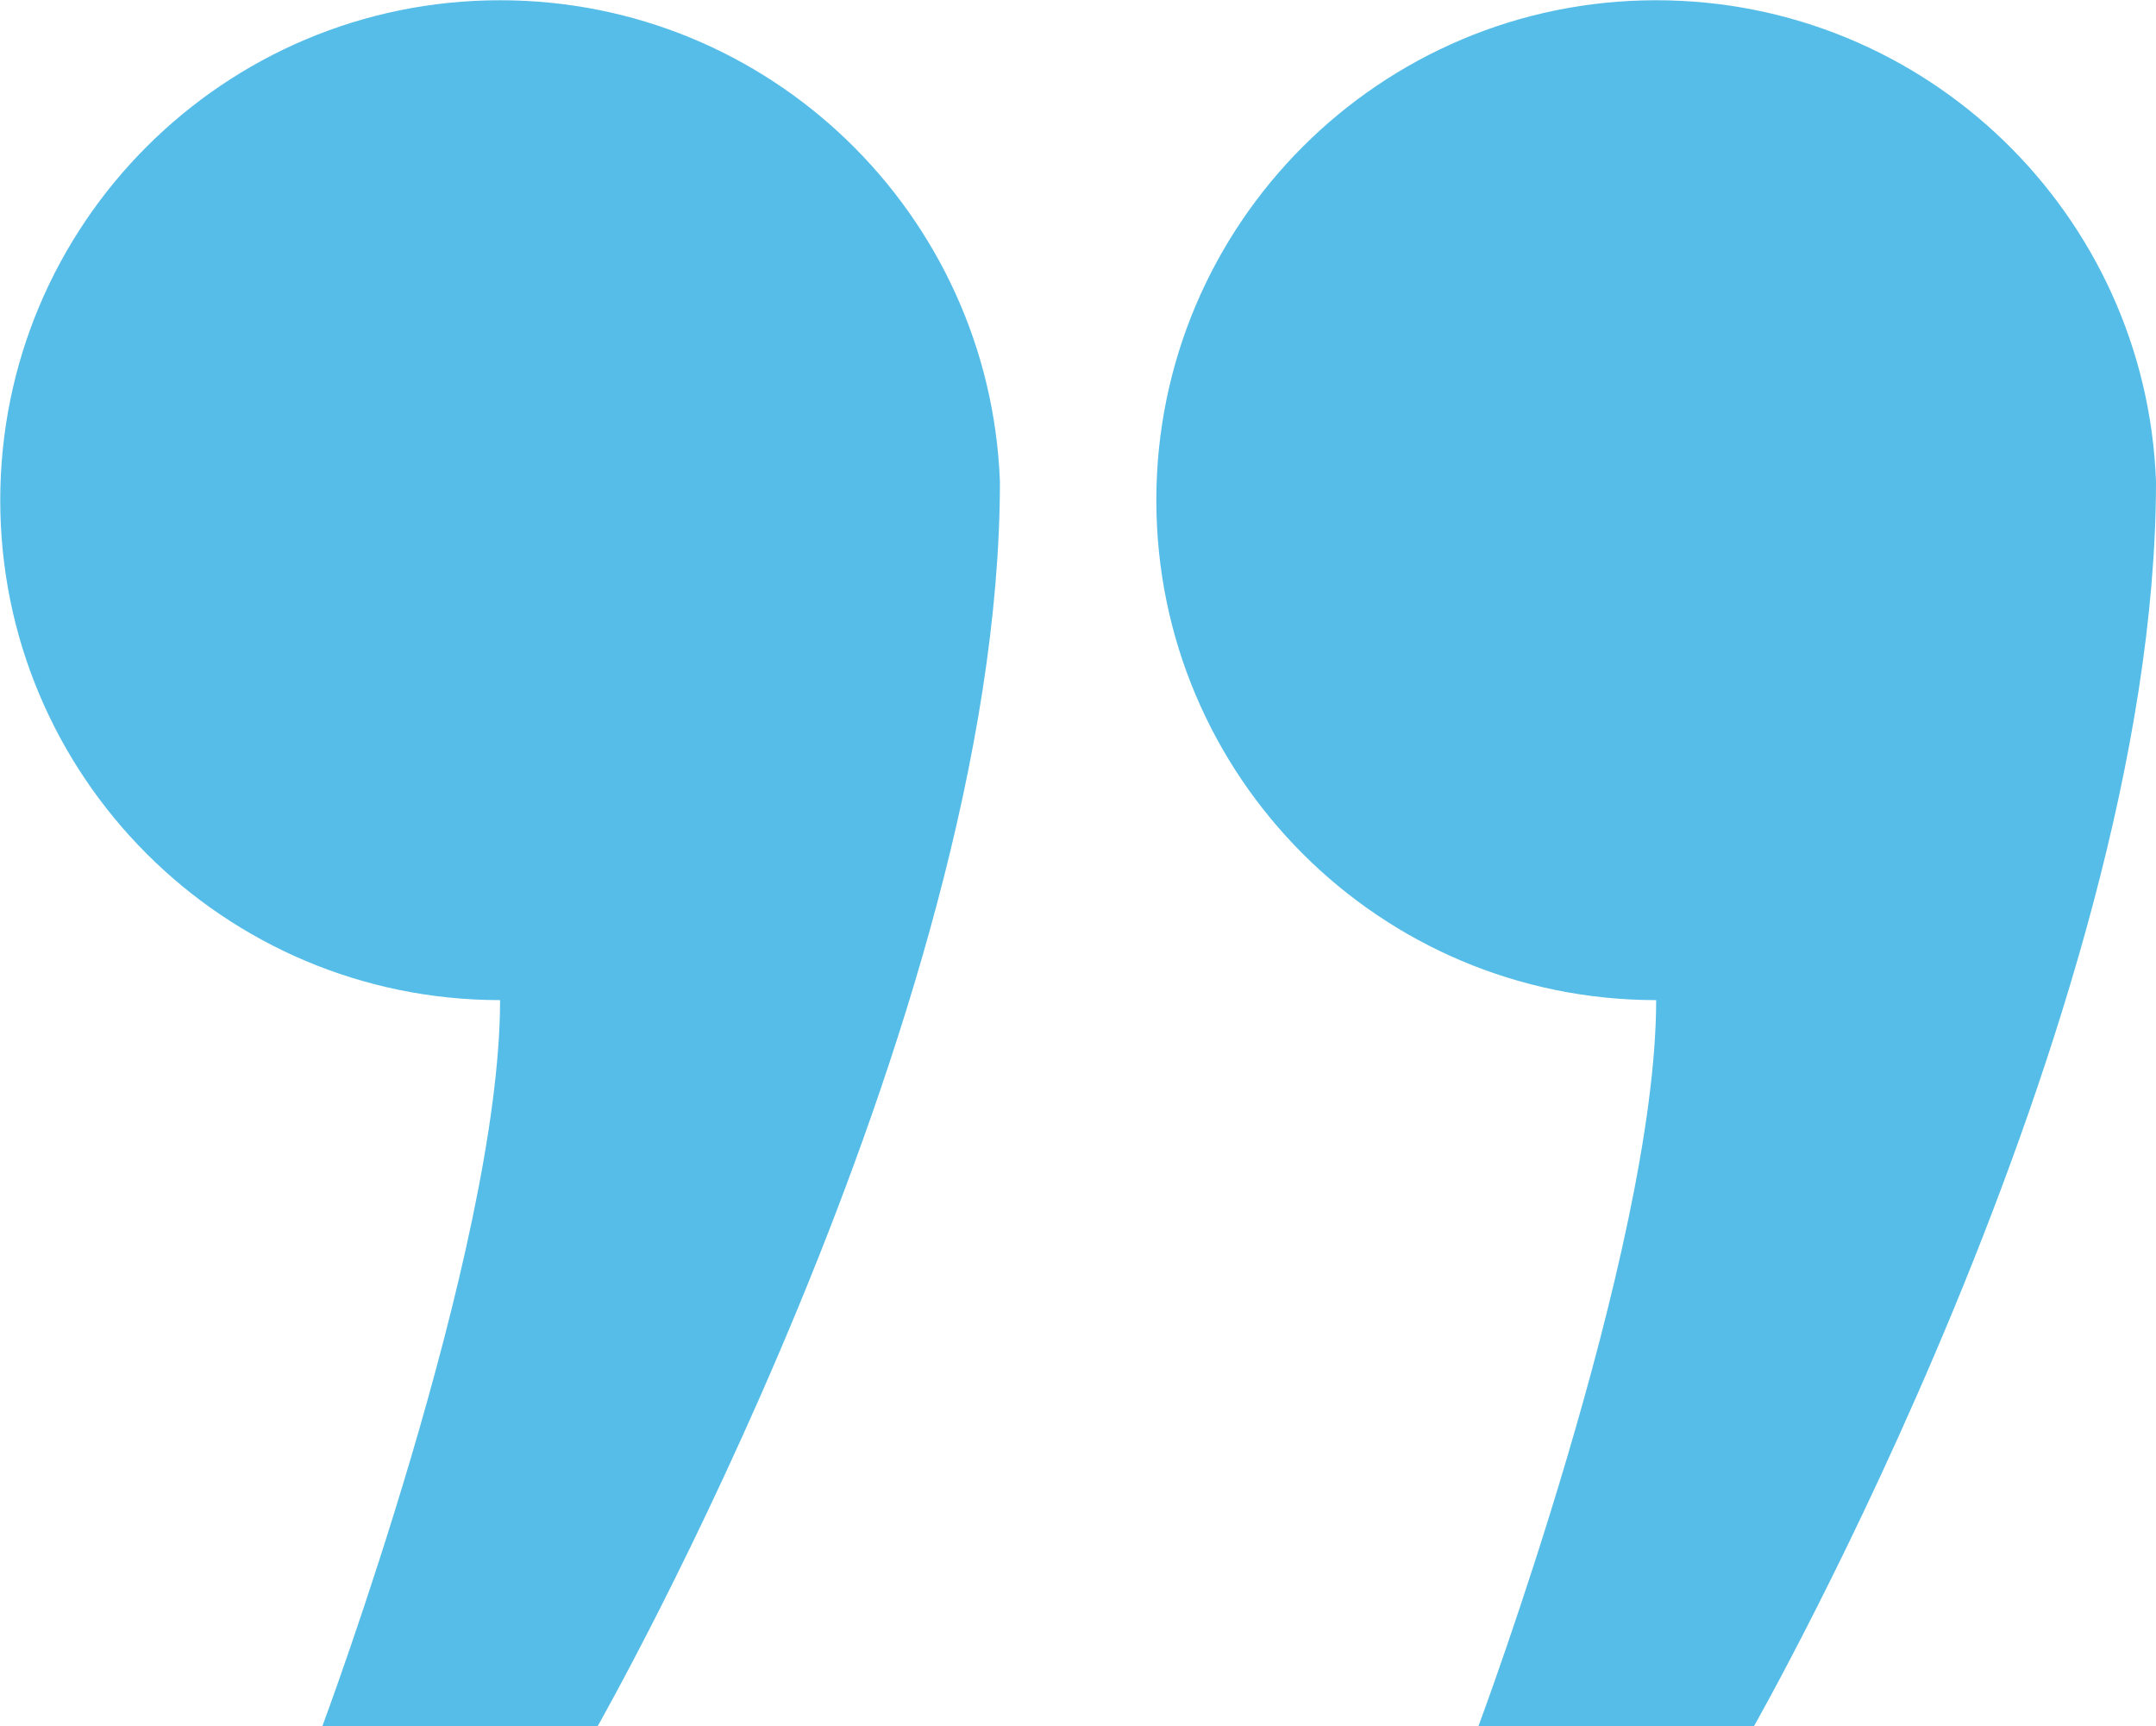
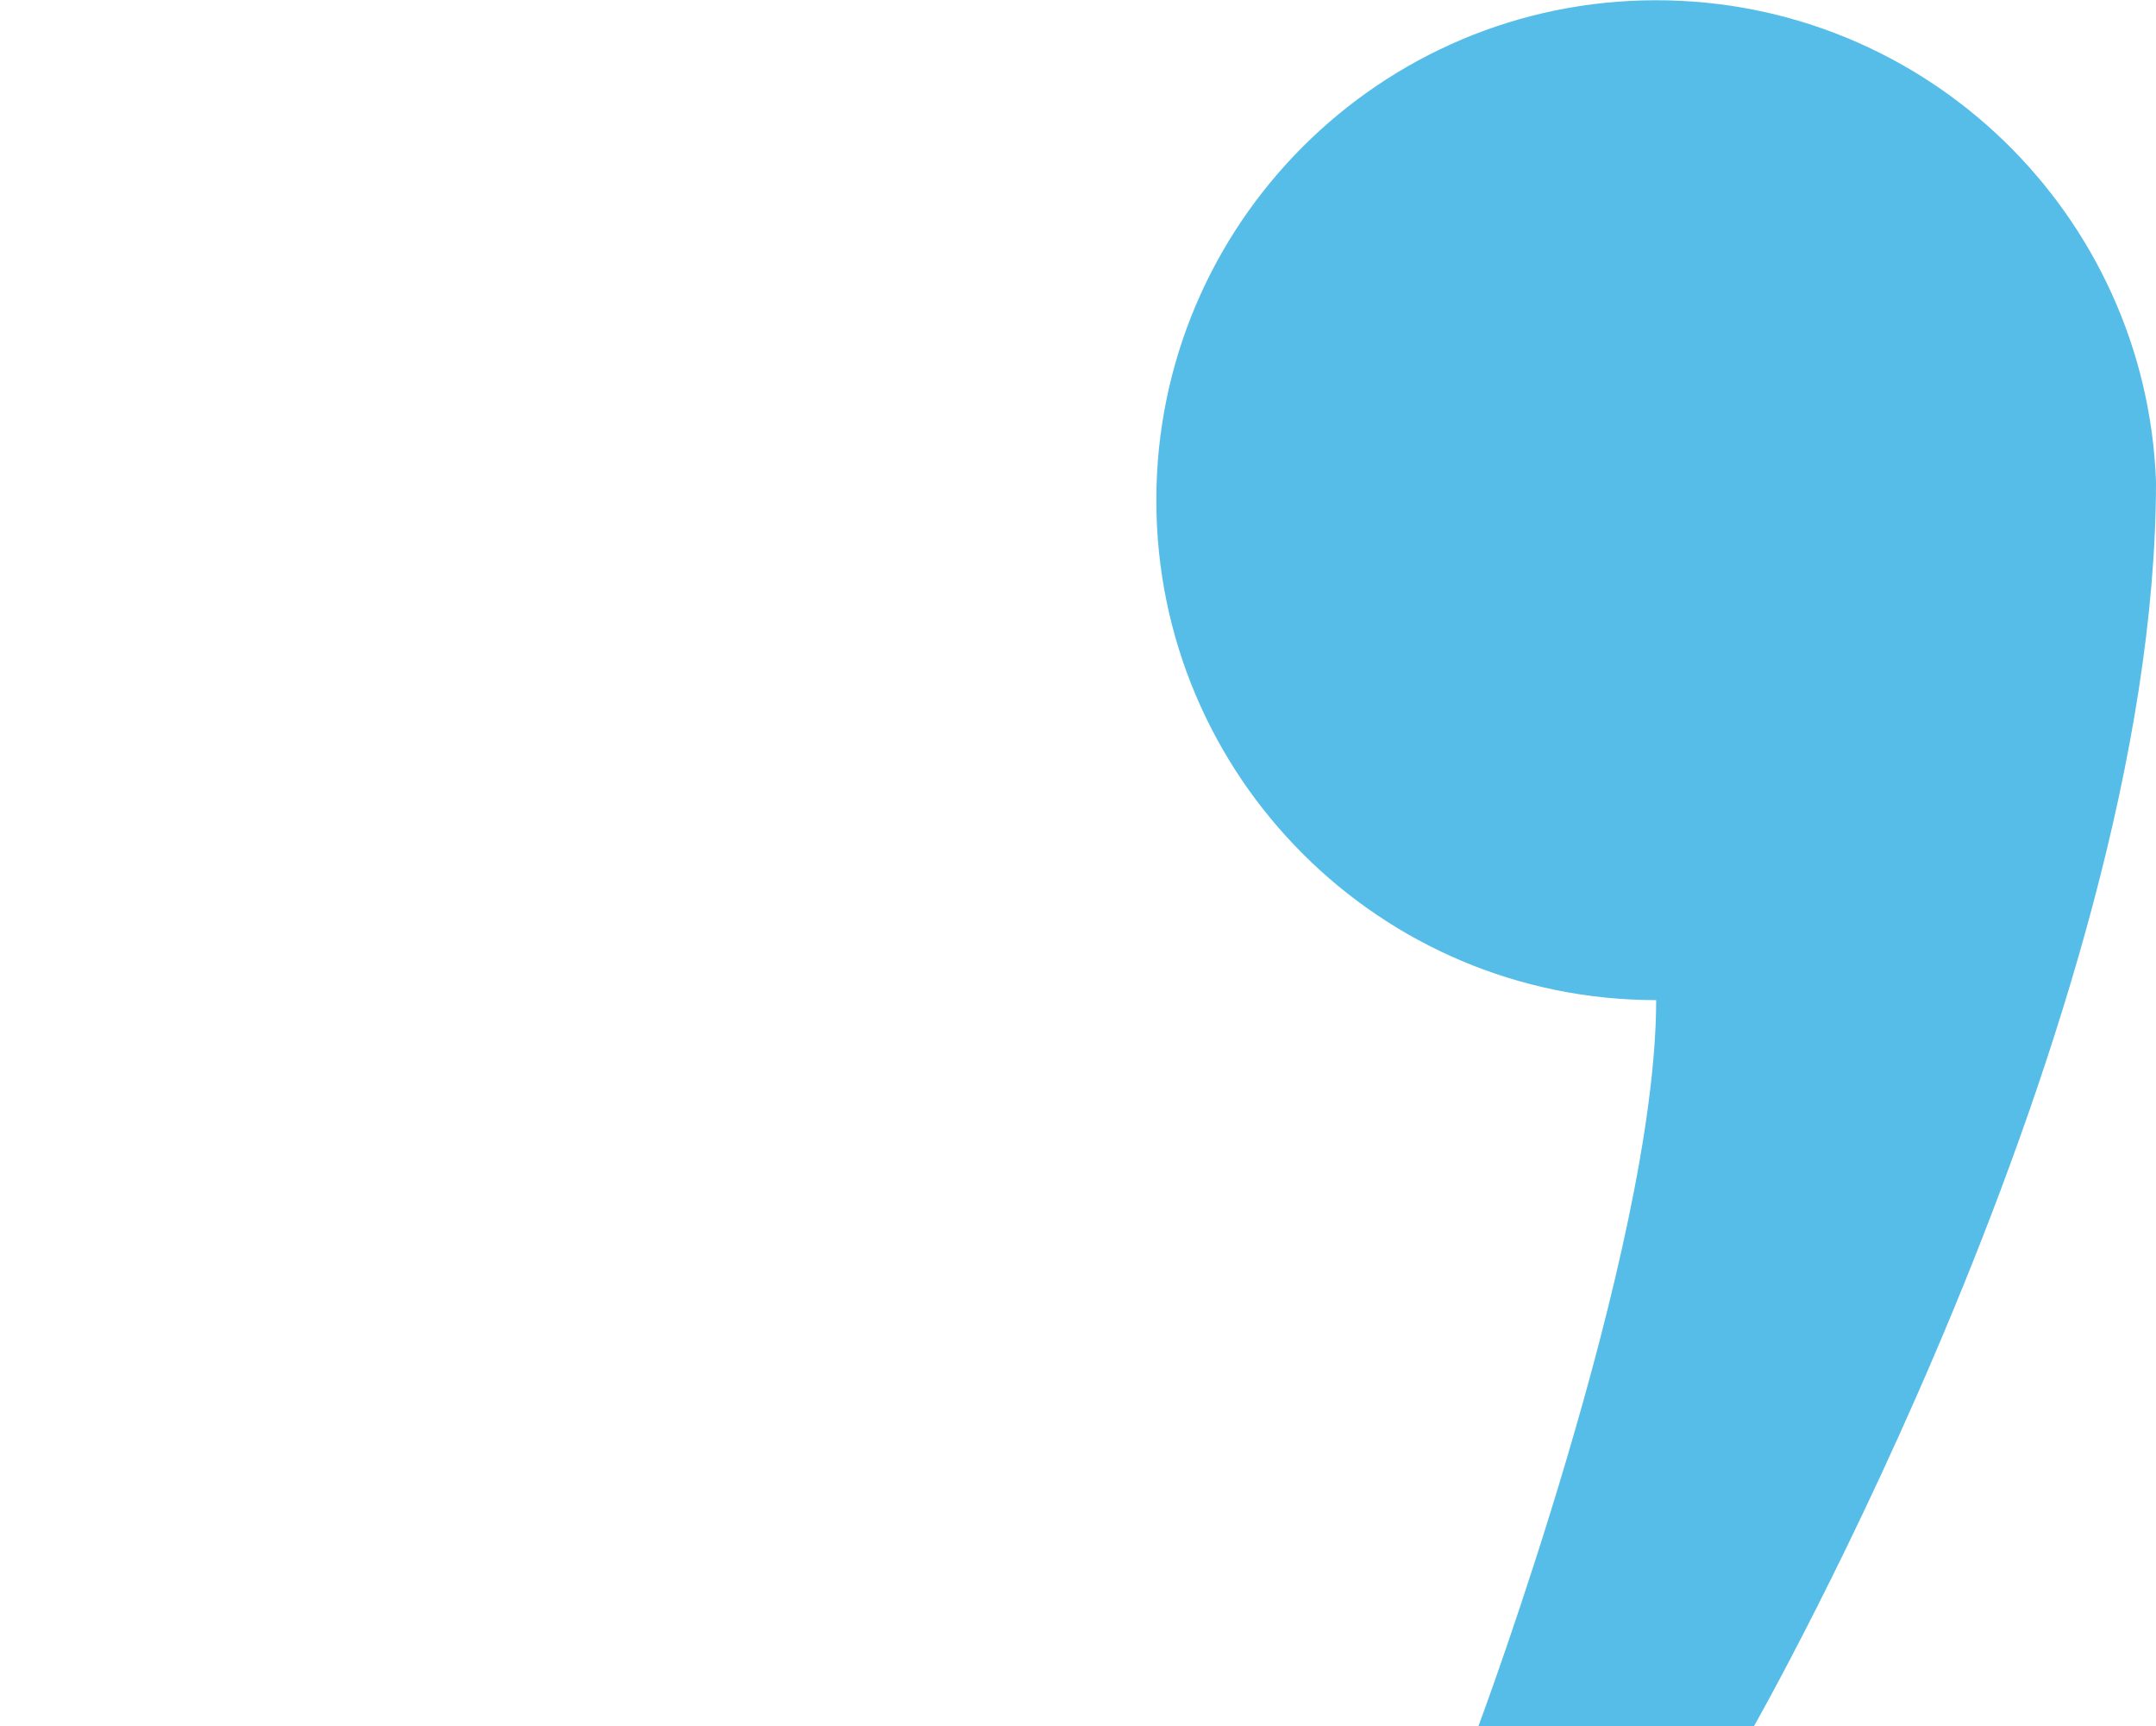
<svg xmlns="http://www.w3.org/2000/svg" width="8.67" height="6.941" viewBox="0 0 8.67 6.941" enable-background="new 0 0 8.67 6.941">
  <g fill="#55bde8">
-     <path d="m2.4 6.941h-1.104c0 0 .715-1.916.715-2.92-1.111 0-2.01-.9-2.01-2.01 0-1.11.9-2.01 2.01-2.01 1.086 0 1.969.86 2.01 1.935 0 2.17-1.621 5.01-1.621 5.01" />
    <path d="m7.05 6.941h-1.105c0 0 .715-1.916.715-2.92-1.111 0-2.01-.9-2.01-2.01 0-1.109.9-2.01 2.01-2.01 1.086 0 1.97.86 2.01 1.935 0 2.17-1.62 5.01-1.62 5.01" />
  </g>
</svg>